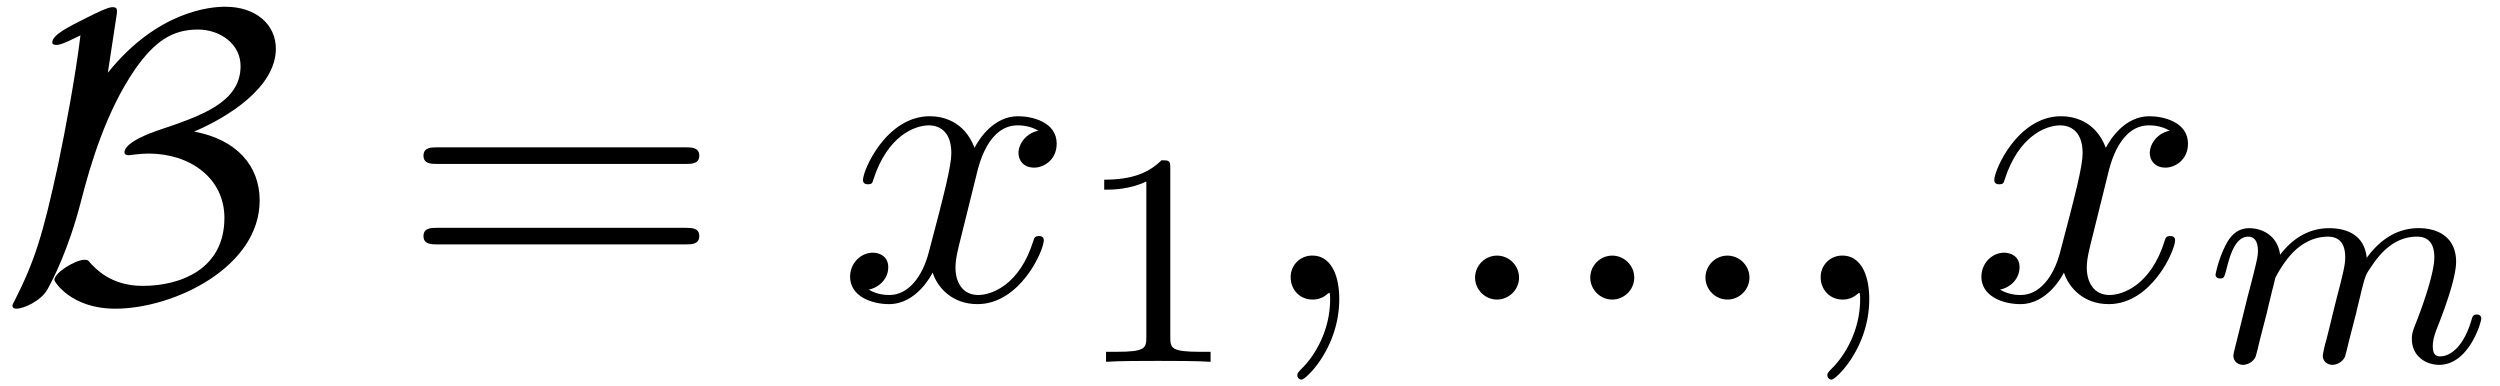
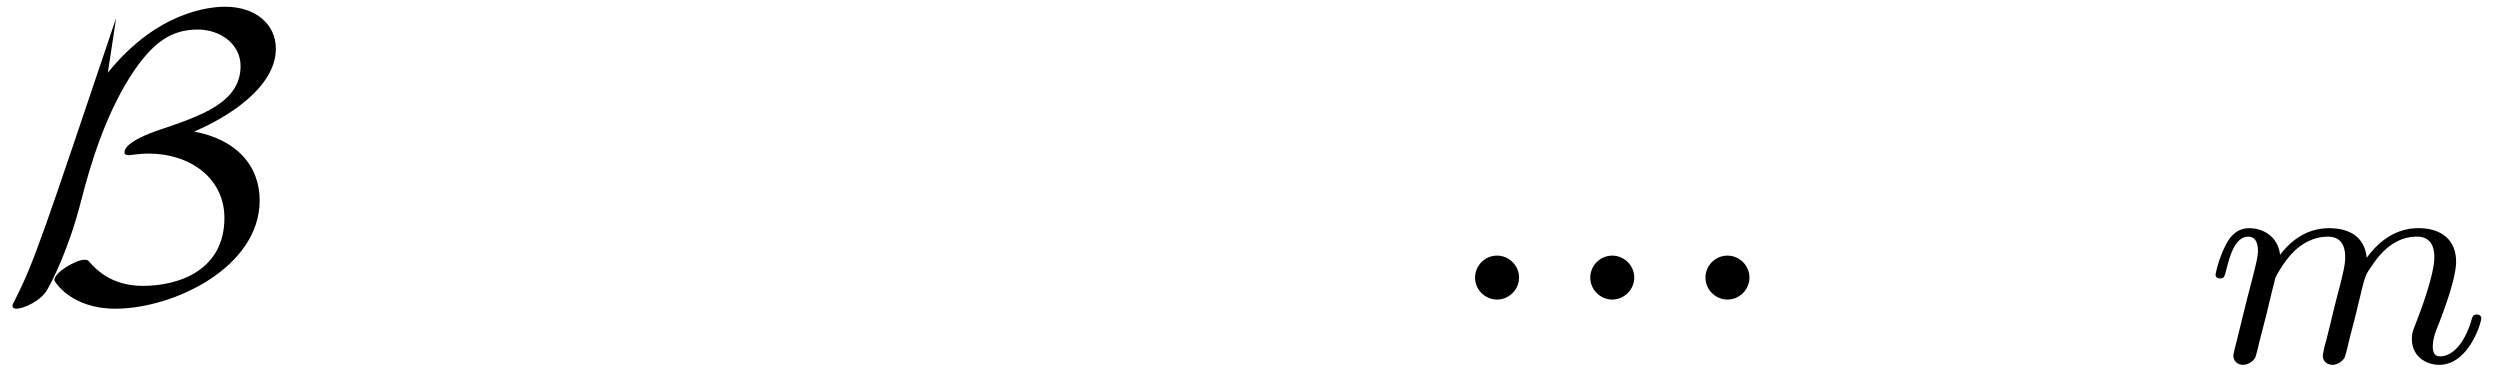
<svg xmlns="http://www.w3.org/2000/svg" xmlns:xlink="http://www.w3.org/1999/xlink" width="110" height="17" viewBox="1872.02 1482.791 65.753 10.162">
  <defs>
    <path id="g1-109" d="M1.594-1.307c.024-.12.104-.423.128-.542.023-.08.071-.271.087-.35.016-.04.28-.559.63-.822.27-.207.534-.27.757-.27.295 0 .454.175.454.541 0 .192-.048.375-.135.734-.056.207-.191.74-.24.956l-.119.478a3 3 0 0 0-.095.415c0 .183.151.247.255.247a.39.39 0 0 0 .318-.192c.024-.047.088-.318.128-.486l.183-.71c.024-.119.104-.422.128-.541.111-.43.111-.438.295-.701.263-.391.637-.742 1.171-.742.287 0 .455.168.455.542 0 .439-.335 1.355-.487 1.738-.08.207-.103.263-.103.414 0 .455.374.678.717.678.781 0 1.108-1.116 1.108-1.22 0-.08-.064-.103-.12-.103-.095 0-.111.055-.135.135-.191.662-.526.965-.829.965-.128 0-.191-.08-.191-.263s.063-.36.143-.558c.12-.303.47-1.22.47-1.666 0-.598-.414-.885-.988-.885-.55 0-1.004.287-1.363.781-.064-.637-.574-.78-.988-.78-.367 0-.853.127-1.291.7-.056-.478-.439-.7-.813-.7-.28 0-.478.167-.614.438a3 3 0 0 0-.27.78c0 .072.055.104.119.104.103 0 .111-.032.167-.239.096-.39.24-.86.574-.86.207 0 .255.199.255.374 0 .143-.04.295-.104.558-.016.064-.135.534-.167.645L.789-.518c-.032.12-.08.319-.08.35C.71.017.861.08.964.08a.39.39 0 0 0 .32-.192c.023-.047.087-.318.127-.486z" />
-     <path id="g3-49" d="M2.503-5.077c0-.215-.016-.223-.232-.223-.326.319-.749.51-1.506.51v.263c.215 0 .646 0 1.108-.215v4.088c0 .295-.024.391-.781.391H.813V0c.327-.024 1.012-.024 1.37-.024s1.053 0 1.38.024v-.263h-.28c-.756 0-.78-.096-.78-.39z" />
    <path id="g2-58" d="M2.095-.578c0-.317-.262-.578-.579-.578s-.578.261-.578.578S1.2 0 1.516 0s.579-.262.579-.578" />
-     <path id="g2-59" d="M2.215-.01c0-.72-.273-1.146-.699-1.146a.56.56 0 0 0-.578.578c0 .294.218.578.578.578a.57.57 0 0 0 .382-.142c.033-.022.044-.033.055-.033s.022.011.022.164c0 .807-.382 1.462-.742 1.822-.12.12-.12.142-.12.174 0 .077.054.12.109.12.12 0 .993-.84.993-2.116" />
-     <path id="g2-120" d="M3.644-3.295c.065-.283.316-1.287 1.08-1.287.054 0 .316 0 .545.142-.305.055-.524.327-.524.59 0 .174.12.38.415.38.24 0 .59-.195.59-.632 0-.567-.645-.72-1.015-.72-.633 0-1.015.578-1.146.83-.273-.72-.862-.83-1.178-.83-1.135 0-1.756 1.407-1.756 1.68 0 .11.109.11.13.11.088 0 .12-.023.142-.12.371-1.157 1.091-1.43 1.462-1.43.207 0 .59.098.59.731 0 .338-.186 1.07-.59 2.596C2.215-.578 1.833-.12 1.353-.12c-.066 0-.317 0-.546-.142.273-.054.513-.283.513-.589 0-.294-.24-.382-.404-.382-.327 0-.6.284-.6.633 0 .502.546.72 1.026.72.72 0 1.113-.764 1.145-.83.131.405.524.83 1.178.83 1.124 0 1.746-1.407 1.746-1.68 0-.11-.098-.11-.131-.11-.098 0-.12.045-.142.12-.36 1.168-1.102 1.43-1.45 1.43-.426 0-.6-.35-.6-.72 0-.24.065-.48.185-.96z" />
-     <path id="g0-66" d="M3.055-7.407c.021-.12.021-.142.021-.175 0-.076-.021-.109-.12-.109-.12 0-.447.164-.665.273-.502.25-.916.458-.916.654 0 .066.076.066.12.066.13 0 .414-.153.621-.251-.13 1.069-.392 2.465-.589 3.404C1.124-1.691.917-1.025.382.033.327.13.327.153.327.163c0 .077.088.077.11.077.174 0 .632-.196.807-.502.141-.25.556-1.047.883-2.313.24-.938.655-2.367 1.43-3.49.501-.71.96-1.037 1.647-1.037.589 0 1.123.382 1.123.96 0 .96-1.036 1.31-2.17 1.691-.132.044-.884.306-.884.578 0 .066.076.077.109.077.043 0 .294-.044.523-.044 1.102 0 1.997.655 1.997 1.69 0 1.354-1.157 1.79-2.15 1.79-.84 0-1.243-.458-1.385-.61-.043-.055-.054-.077-.142-.077-.24 0-.796.338-.796.534 0 .033.426.753 1.604.753C4.57.24 6.829-.85 6.829-2.607c0-.917-.61-1.604-1.724-1.811.873-.371 2.15-1.157 2.15-2.182 0-.633-.524-1.102-1.331-1.102-.371 0-1.768.098-3.088 1.735z" />
-     <path id="g4-61" d="M7.495-3.567c.163 0 .37 0 .37-.218s-.207-.219-.36-.219H.971c-.153 0-.36 0-.36.219s.207.218.37.218zm.01 2.116c.153 0 .36 0 .36-.218s-.207-.218-.37-.218H.982c-.164 0-.371 0-.371.218s.207.218.36.218z" />
+     <path id="g0-66" d="M3.055-7.407C1.124-1.691.917-1.025.382.033.327.13.327.153.327.163c0 .077.088.077.11.077.174 0 .632-.196.807-.502.141-.25.556-1.047.883-2.313.24-.938.655-2.367 1.43-3.49.501-.71.96-1.037 1.647-1.037.589 0 1.123.382 1.123.96 0 .96-1.036 1.31-2.17 1.691-.132.044-.884.306-.884.578 0 .066.076.077.109.077.043 0 .294-.044.523-.044 1.102 0 1.997.655 1.997 1.69 0 1.354-1.157 1.79-2.15 1.79-.84 0-1.243-.458-1.385-.61-.043-.055-.054-.077-.142-.077-.24 0-.796.338-.796.534 0 .033.426.753 1.604.753C4.57.24 6.829-.85 6.829-2.607c0-.917-.61-1.604-1.724-1.811.873-.371 2.15-1.157 2.15-2.182 0-.633-.524-1.102-1.331-1.102-.371 0-1.768.098-3.088 1.735z" />
  </defs>
  <g id="page1">
    <use xlink:href="#g0-66" x="1872.02" y="1490.67" />
    <use xlink:href="#g4-61" x="1882.547" y="1490.67" />
    <use xlink:href="#g2-120" x="1894.062" y="1490.67" />
    <use xlink:href="#g3-49" x="1900.297" y="1492.307" />
    <use xlink:href="#g2-59" x="1905.029" y="1490.67" />
    <use xlink:href="#g2-58" x="1909.878" y="1490.67" />
    <use xlink:href="#g2-58" x="1912.908" y="1490.67" />
    <use xlink:href="#g2-58" x="1915.938" y="1490.67" />
    <use xlink:href="#g2-59" x="1918.969" y="1490.67" />
    <use xlink:href="#g2-120" x="1923.817" y="1490.67" />
    <use xlink:href="#g1-109" x="1930.052" y="1492.307" />
  </g>
  <script type="text/ecmascript">if(window.parent.postMessage)window.parent.postMessage("2.86416|82.5|12.75|"+window.location,"*");</script>
</svg>